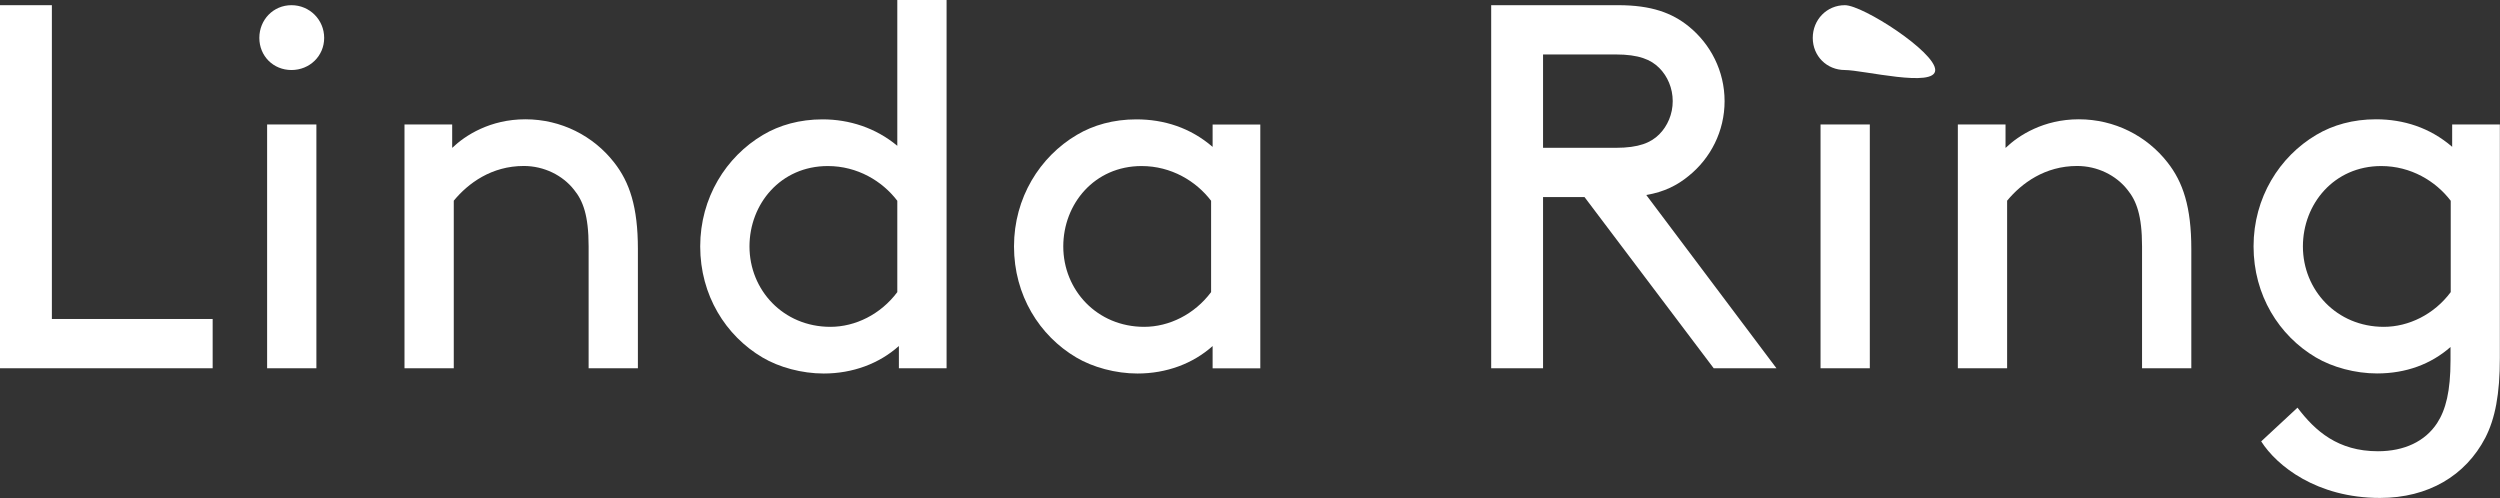
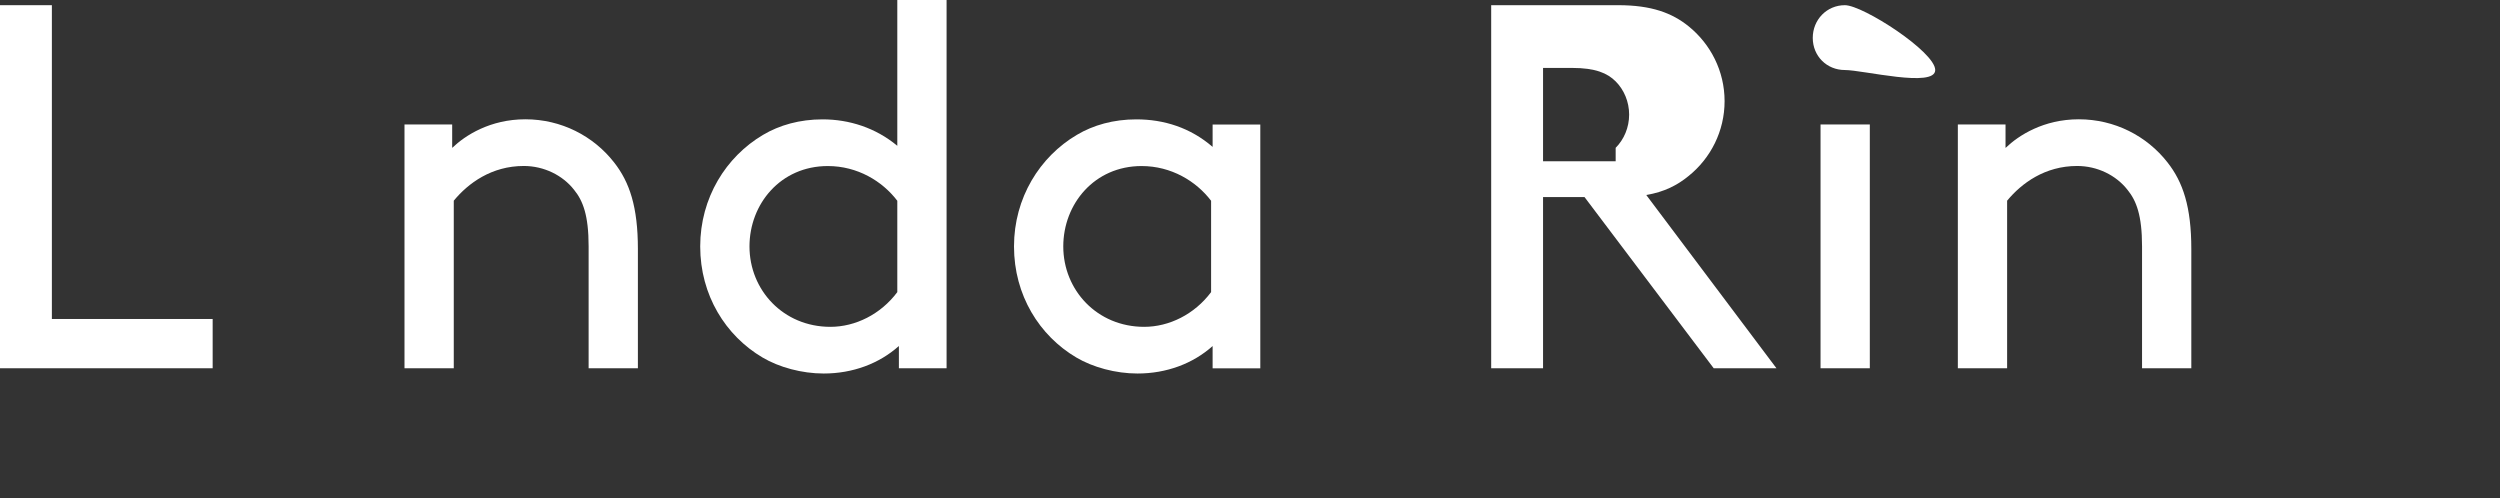
<svg xmlns="http://www.w3.org/2000/svg" version="1.1" id="Lager_1" x="0px" y="0px" viewBox="0 0 347.04 69.13" style="enable-background:new 0 0 347.04 69.13;" xml:space="preserve">
  <rect x="0" y="0" width="347.04" height="69.13" fill="#333333" stroke="none" />
  <style type="text/css">
	.st0{fill:#FFFFFF;}
</style>
  <path class="st0" d="M7.2,44.28h22.32v6.84H0V0.72h7.2V44.28z" />
-   <path class="st0" d="M40.46,0.72c2.52,0,4.54,2.02,4.54,4.54c0,2.52-2.02,4.46-4.54,4.46C37.94,9.72,36,7.78,36,5.26  C36,2.74,37.94,0.72,40.46,0.72z M37.08,17.28h6.84v33.84h-6.84V17.28z" />
  <path class="st0" d="M62.78,20.52c1.8-1.73,5.26-3.96,10.15-3.96c4.97,0,9.43,2.3,12.31,5.98c2.16,2.74,3.31,6.19,3.31,12.02v16.56  h-6.84V34.2c0-4.32-0.79-6.34-2.02-7.85c-1.58-2.02-4.18-3.31-6.98-3.31c-4.46,0-7.71,2.38-9.72,4.82v23.26h-6.84V17.28h6.62V20.52z  " />
  <path class="st0" d="M124.78,48.03c-2.74,2.45-6.41,3.82-10.44,3.82c-3.02,0-6.19-0.86-8.5-2.23c-5.11-3.02-8.64-8.64-8.64-15.41  s3.6-12.46,8.71-15.48c2.3-1.37,5.11-2.16,8.28-2.16c3.67,0,7.34,1.15,10.37,3.67V0h6.84v51.12h-6.62V48.03z M124.56,27.87  c-2.09-2.74-5.54-4.82-9.65-4.82c-6.55,0-10.87,5.26-10.87,11.16c0,6.05,4.68,11.16,11.23,11.16c3.46,0,6.98-1.73,9.29-4.82V27.87z" />
  <path class="st0" d="M168.34,48.03c-2.74,2.45-6.41,3.82-10.44,3.82c-3.02,0-6.19-0.86-8.5-2.23c-5.11-3.02-8.64-8.64-8.64-15.41  s3.6-12.46,8.71-15.48c2.3-1.37,5.11-2.16,8.28-2.16c3.82,0,7.49,1.15,10.58,3.82v-3.1h6.62v33.84h-6.62V48.03z M168.12,27.87  c-2.09-2.74-5.54-4.82-9.65-4.82c-6.55,0-10.87,5.26-10.87,11.16c0,6.05,4.68,11.16,11.23,11.16c3.46,0,6.98-1.73,9.29-4.82V27.87z" />
-   <path class="st0" d="M214.2,27.36v23.76H207V0.72h17.64c4.61,0,7.49,1.08,9.79,2.95c3.02,2.45,4.97,6.19,4.97,10.37  c0,4.18-1.94,7.92-4.97,10.37c-1.58,1.3-3.38,2.23-5.9,2.66l18.07,24.05h-8.71l-17.93-23.76H214.2z M224.28,20.52  c3.24,0,4.9-0.72,6.05-1.87c1.15-1.15,1.87-2.81,1.87-4.61c0-1.8-0.72-3.46-1.87-4.61c-1.15-1.15-2.81-1.87-6.05-1.87H214.2v12.96  H224.28z" />
+   <path class="st0" d="M214.2,27.36v23.76H207V0.72h17.64c4.61,0,7.49,1.08,9.79,2.95c3.02,2.45,4.97,6.19,4.97,10.37  c0,4.18-1.94,7.92-4.97,10.37c-1.58,1.3-3.38,2.23-5.9,2.66l18.07,24.05h-8.71l-17.93-23.76H214.2z M224.28,20.52  c1.15-1.15,1.87-2.81,1.87-4.61c0-1.8-0.72-3.46-1.87-4.61c-1.15-1.15-2.81-1.87-6.05-1.87H214.2v12.96  H224.28z" />
  <path class="st0" d="M256.1,0.72c2.52,0,12.54,6.48,12.54,9c0,2.52-10.02,0-12.54,0s-4.46-1.94-4.46-4.46  C251.64,2.74,253.58,0.72,256.1,0.72z M252.72,17.28h6.84v33.84h-6.84V17.28z" />
  <path class="st0" d="M278.42,20.52c1.8-1.73,5.26-3.96,10.15-3.96c4.97,0,9.43,2.3,12.31,5.98c2.16,2.74,3.31,6.19,3.31,12.02v16.56  h-6.84V34.2c0-4.32-0.79-6.34-2.02-7.85c-1.58-2.02-4.18-3.31-6.99-3.31c-4.46,0-7.7,2.38-9.72,4.82v23.26h-6.84V17.28h6.62V20.52z" />
-   <path class="st0" d="M329.97,51.84c-3.02,0-6.19-0.86-8.5-2.23c-5.11-3.02-8.64-8.64-8.64-15.41s3.6-12.46,8.71-15.48  c2.3-1.37,5.11-2.16,8.28-2.16c3.82,0,7.49,1.15,10.58,3.82v-3.1h6.62v32.4c0,5.04-0.65,8.42-2.02,11.09  c-2.74,5.26-7.92,8.35-14.62,8.35c-8.78,0-14.33-4.46-16.49-7.85l5.04-4.68c2.45,3.24,5.62,6.05,11.16,6.05  c3.67,0,6.55-1.37,8.21-3.89c1.22-1.87,1.87-4.46,1.87-8.71v-1.87C337.46,50.55,334,51.84,329.97,51.84z M340.2,27.87  c-2.09-2.74-5.54-4.82-9.65-4.82c-6.55,0-10.87,5.26-10.87,11.16c0,6.05,4.68,11.16,11.23,11.16c3.46,0,6.99-1.73,9.29-4.82V27.87z" />
</svg>